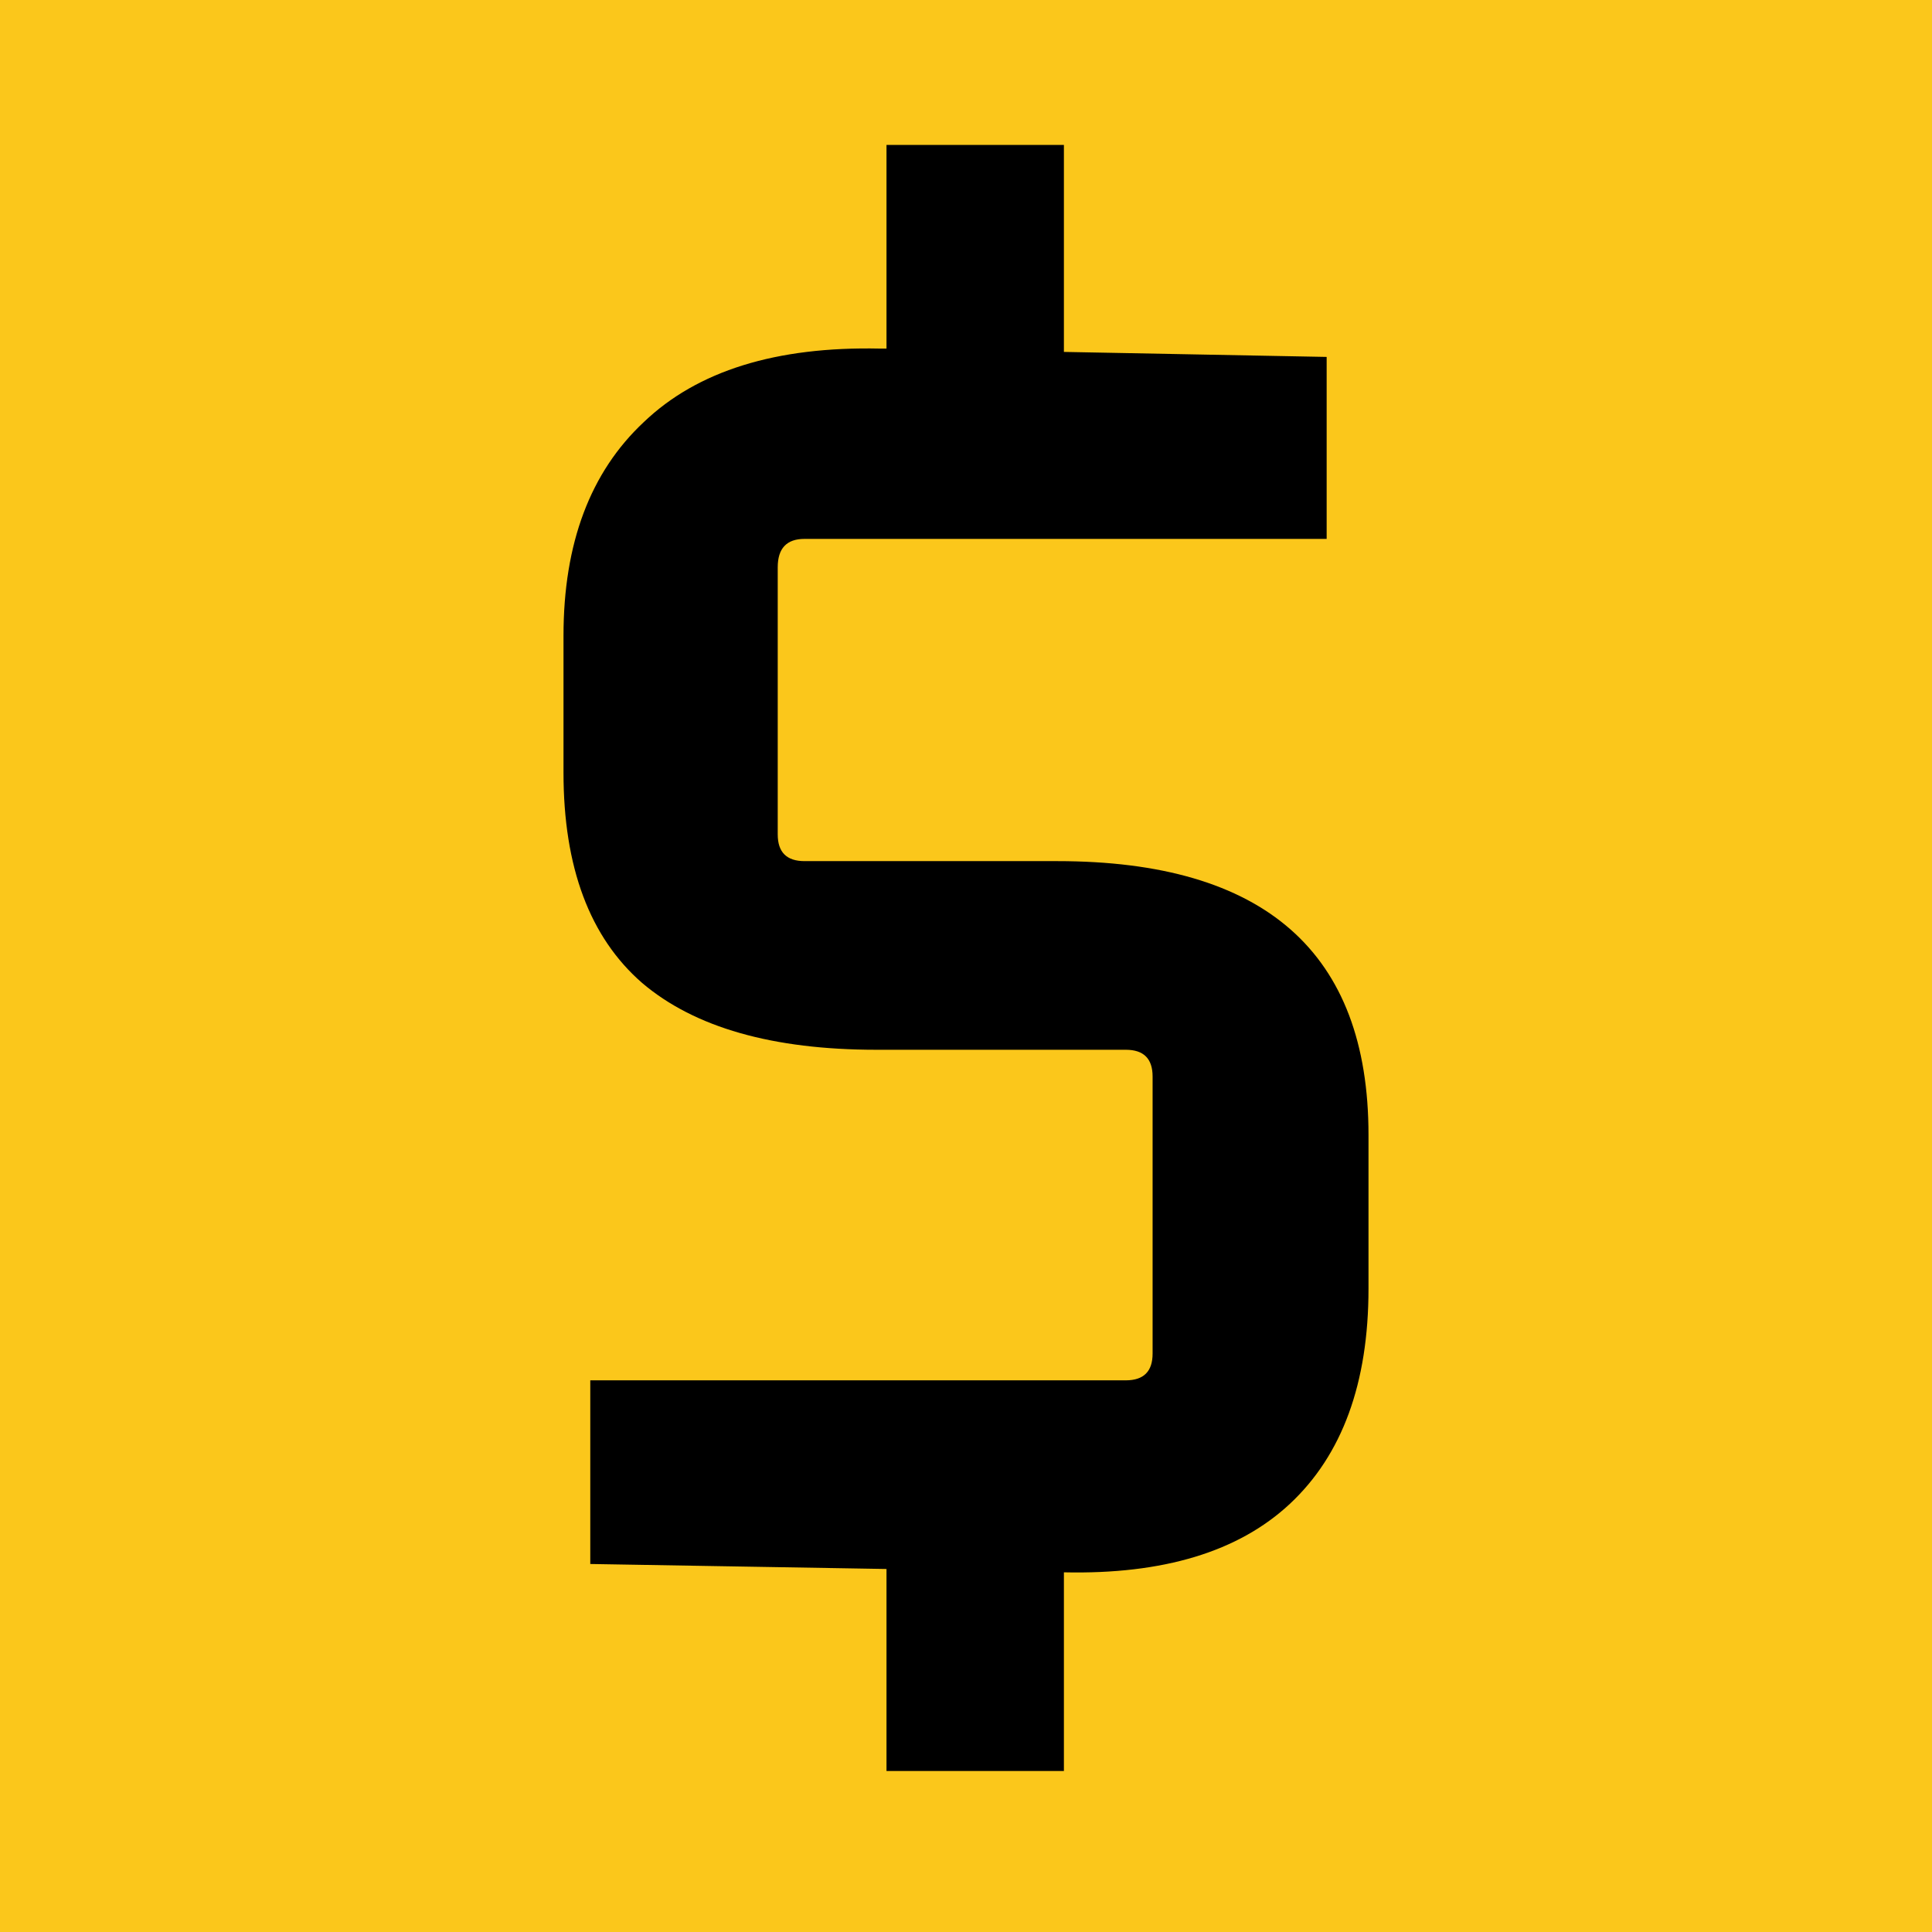
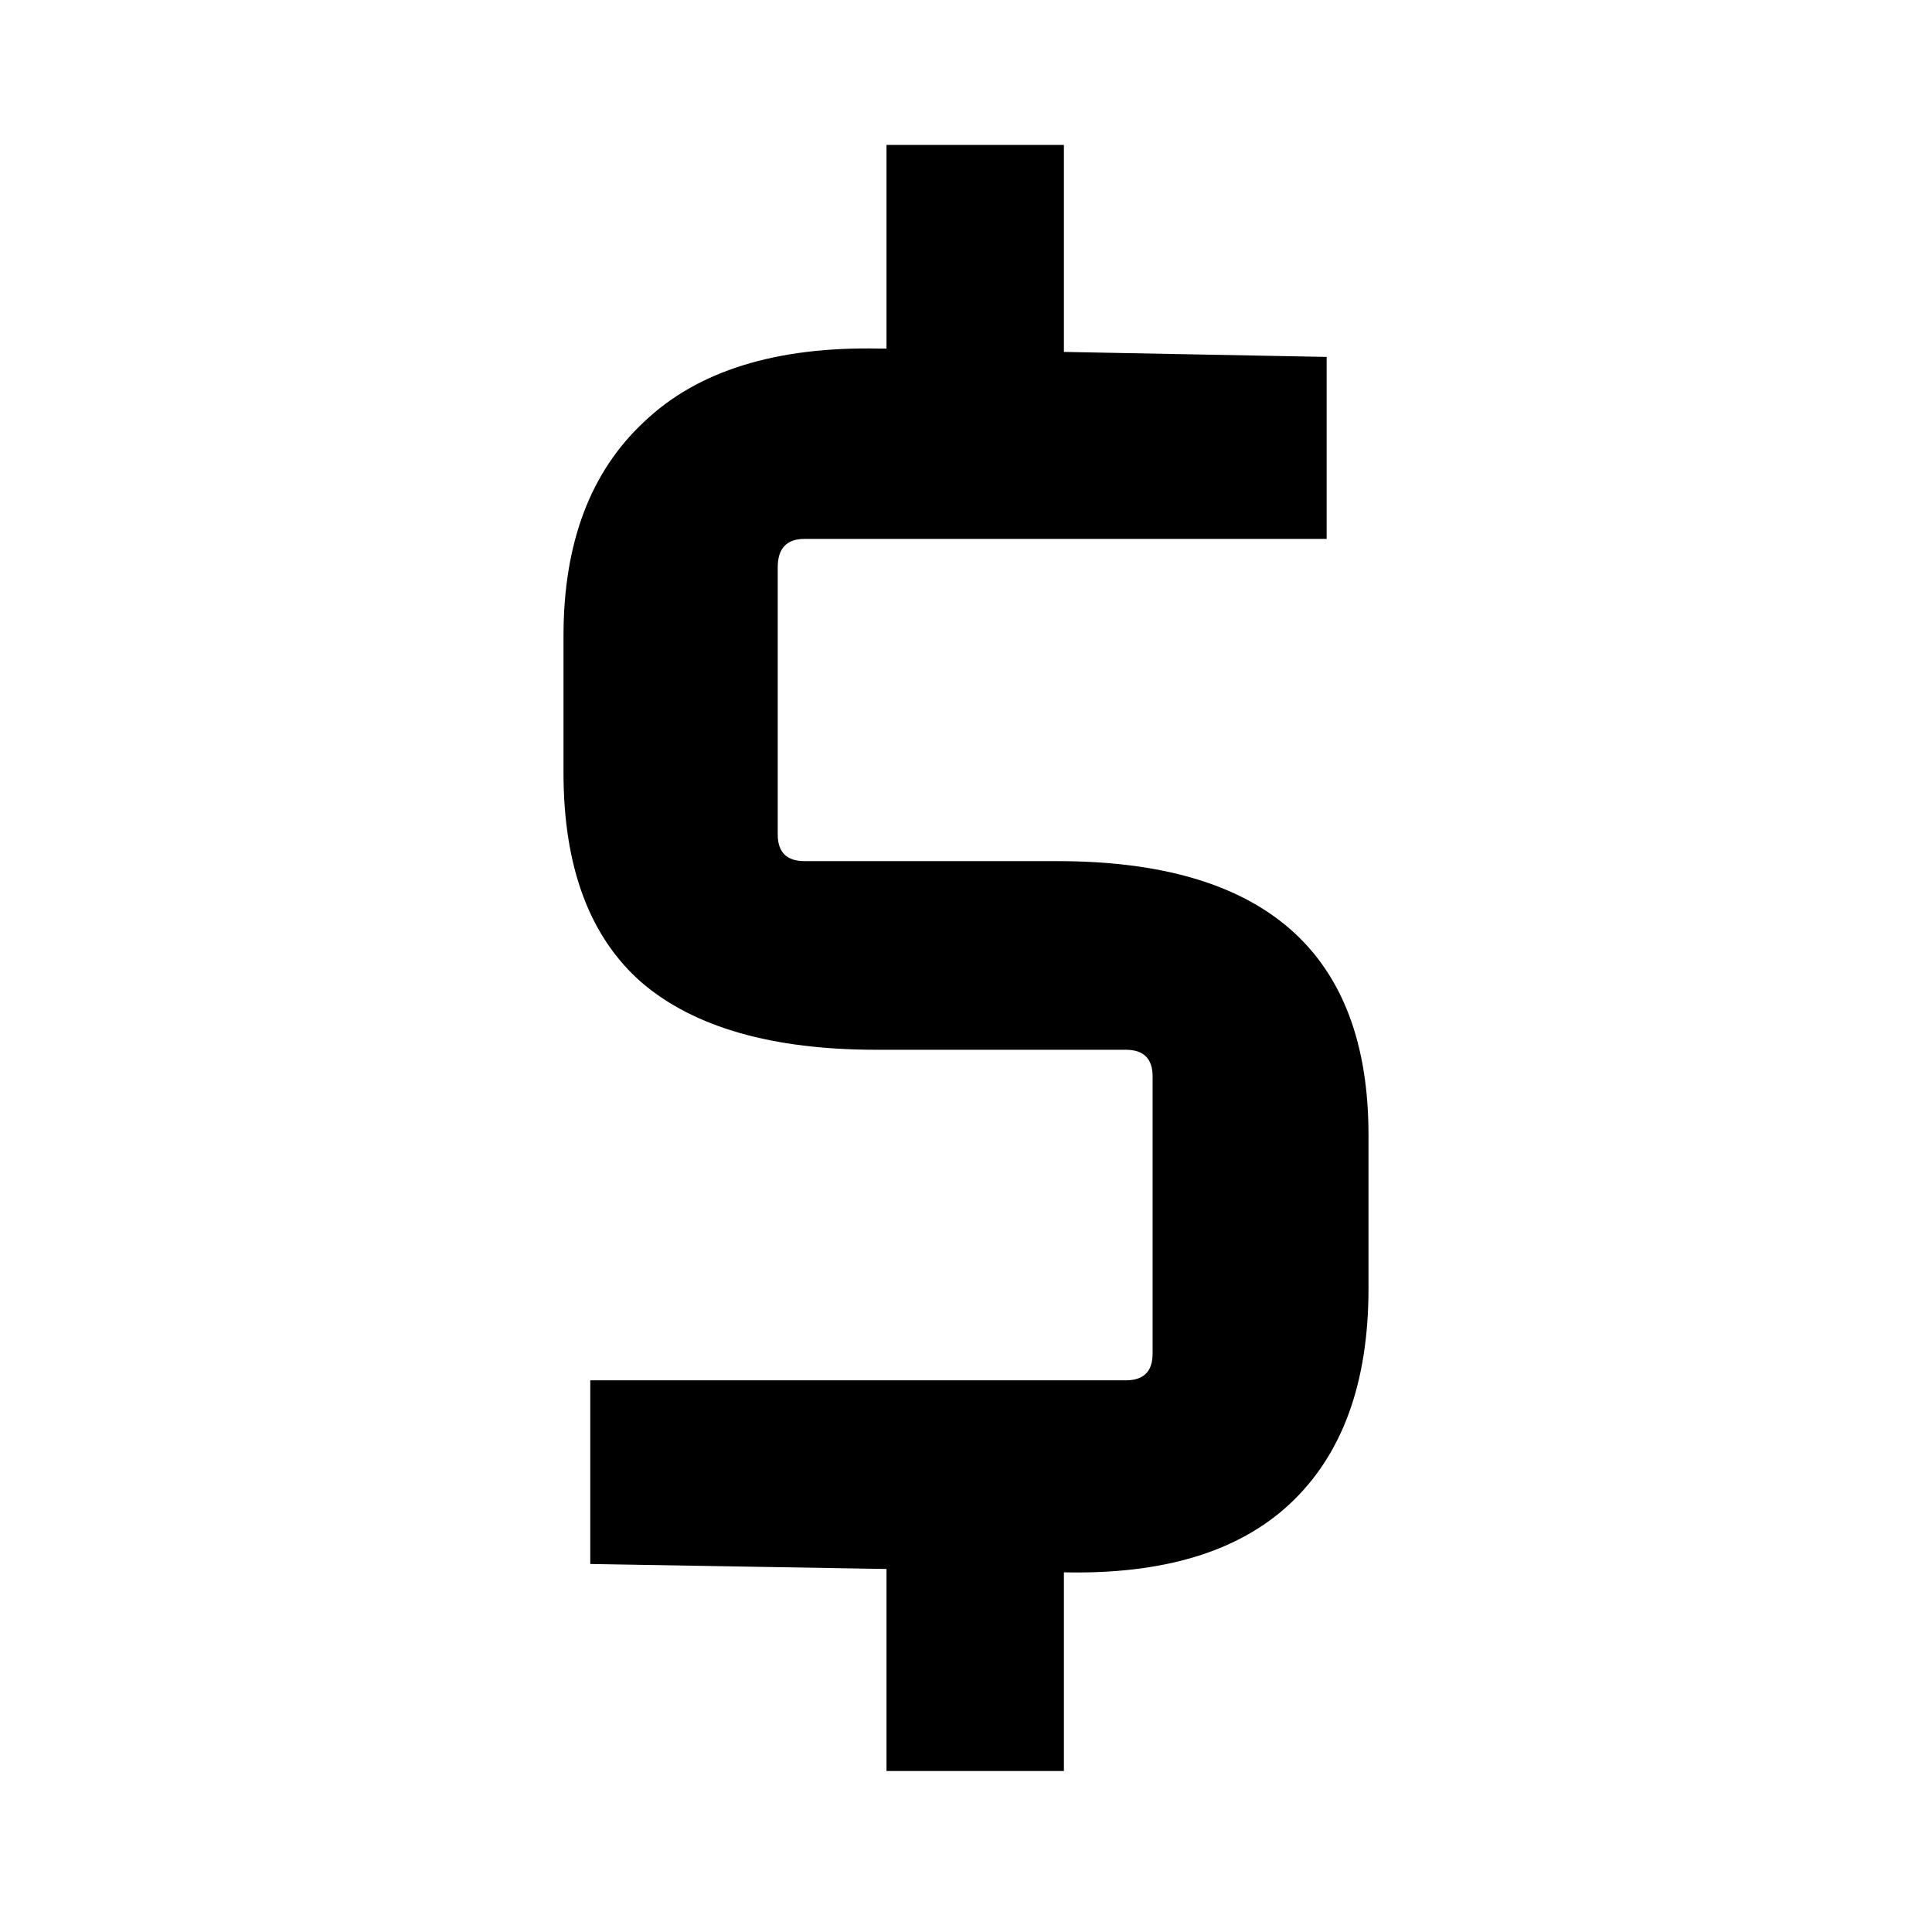
<svg xmlns="http://www.w3.org/2000/svg" width="120" height="120" viewBox="0 0 120 120" fill="none">
-   <rect width="120" height="120" fill="#FBC71B" />
  <path d="M65.665 53.486C78.555 53.486 85 59.154 85 70.492V80.032C85 85.908 83.371 90.367 80.114 93.409C76.927 96.381 72.249 97.798 66.081 97.66V110H55.062V97.453L36.663 97.142V85.735H69.927C71.036 85.735 71.59 85.182 71.59 84.076V66.862C71.59 65.756 71.036 65.203 69.927 65.203H54.439C47.994 65.203 43.143 63.821 39.886 61.055C36.629 58.221 35 53.866 35 47.99V39.487C35 33.749 36.663 29.324 39.99 26.214C43.316 23.034 48.202 21.513 54.647 21.651H55.062V9H66.081V21.858L82.401 22.169V33.472H49.969C48.86 33.472 48.306 34.06 48.306 35.235V51.827C48.306 52.933 48.86 53.486 49.969 53.486H65.665Z" fill="black" />
</svg>